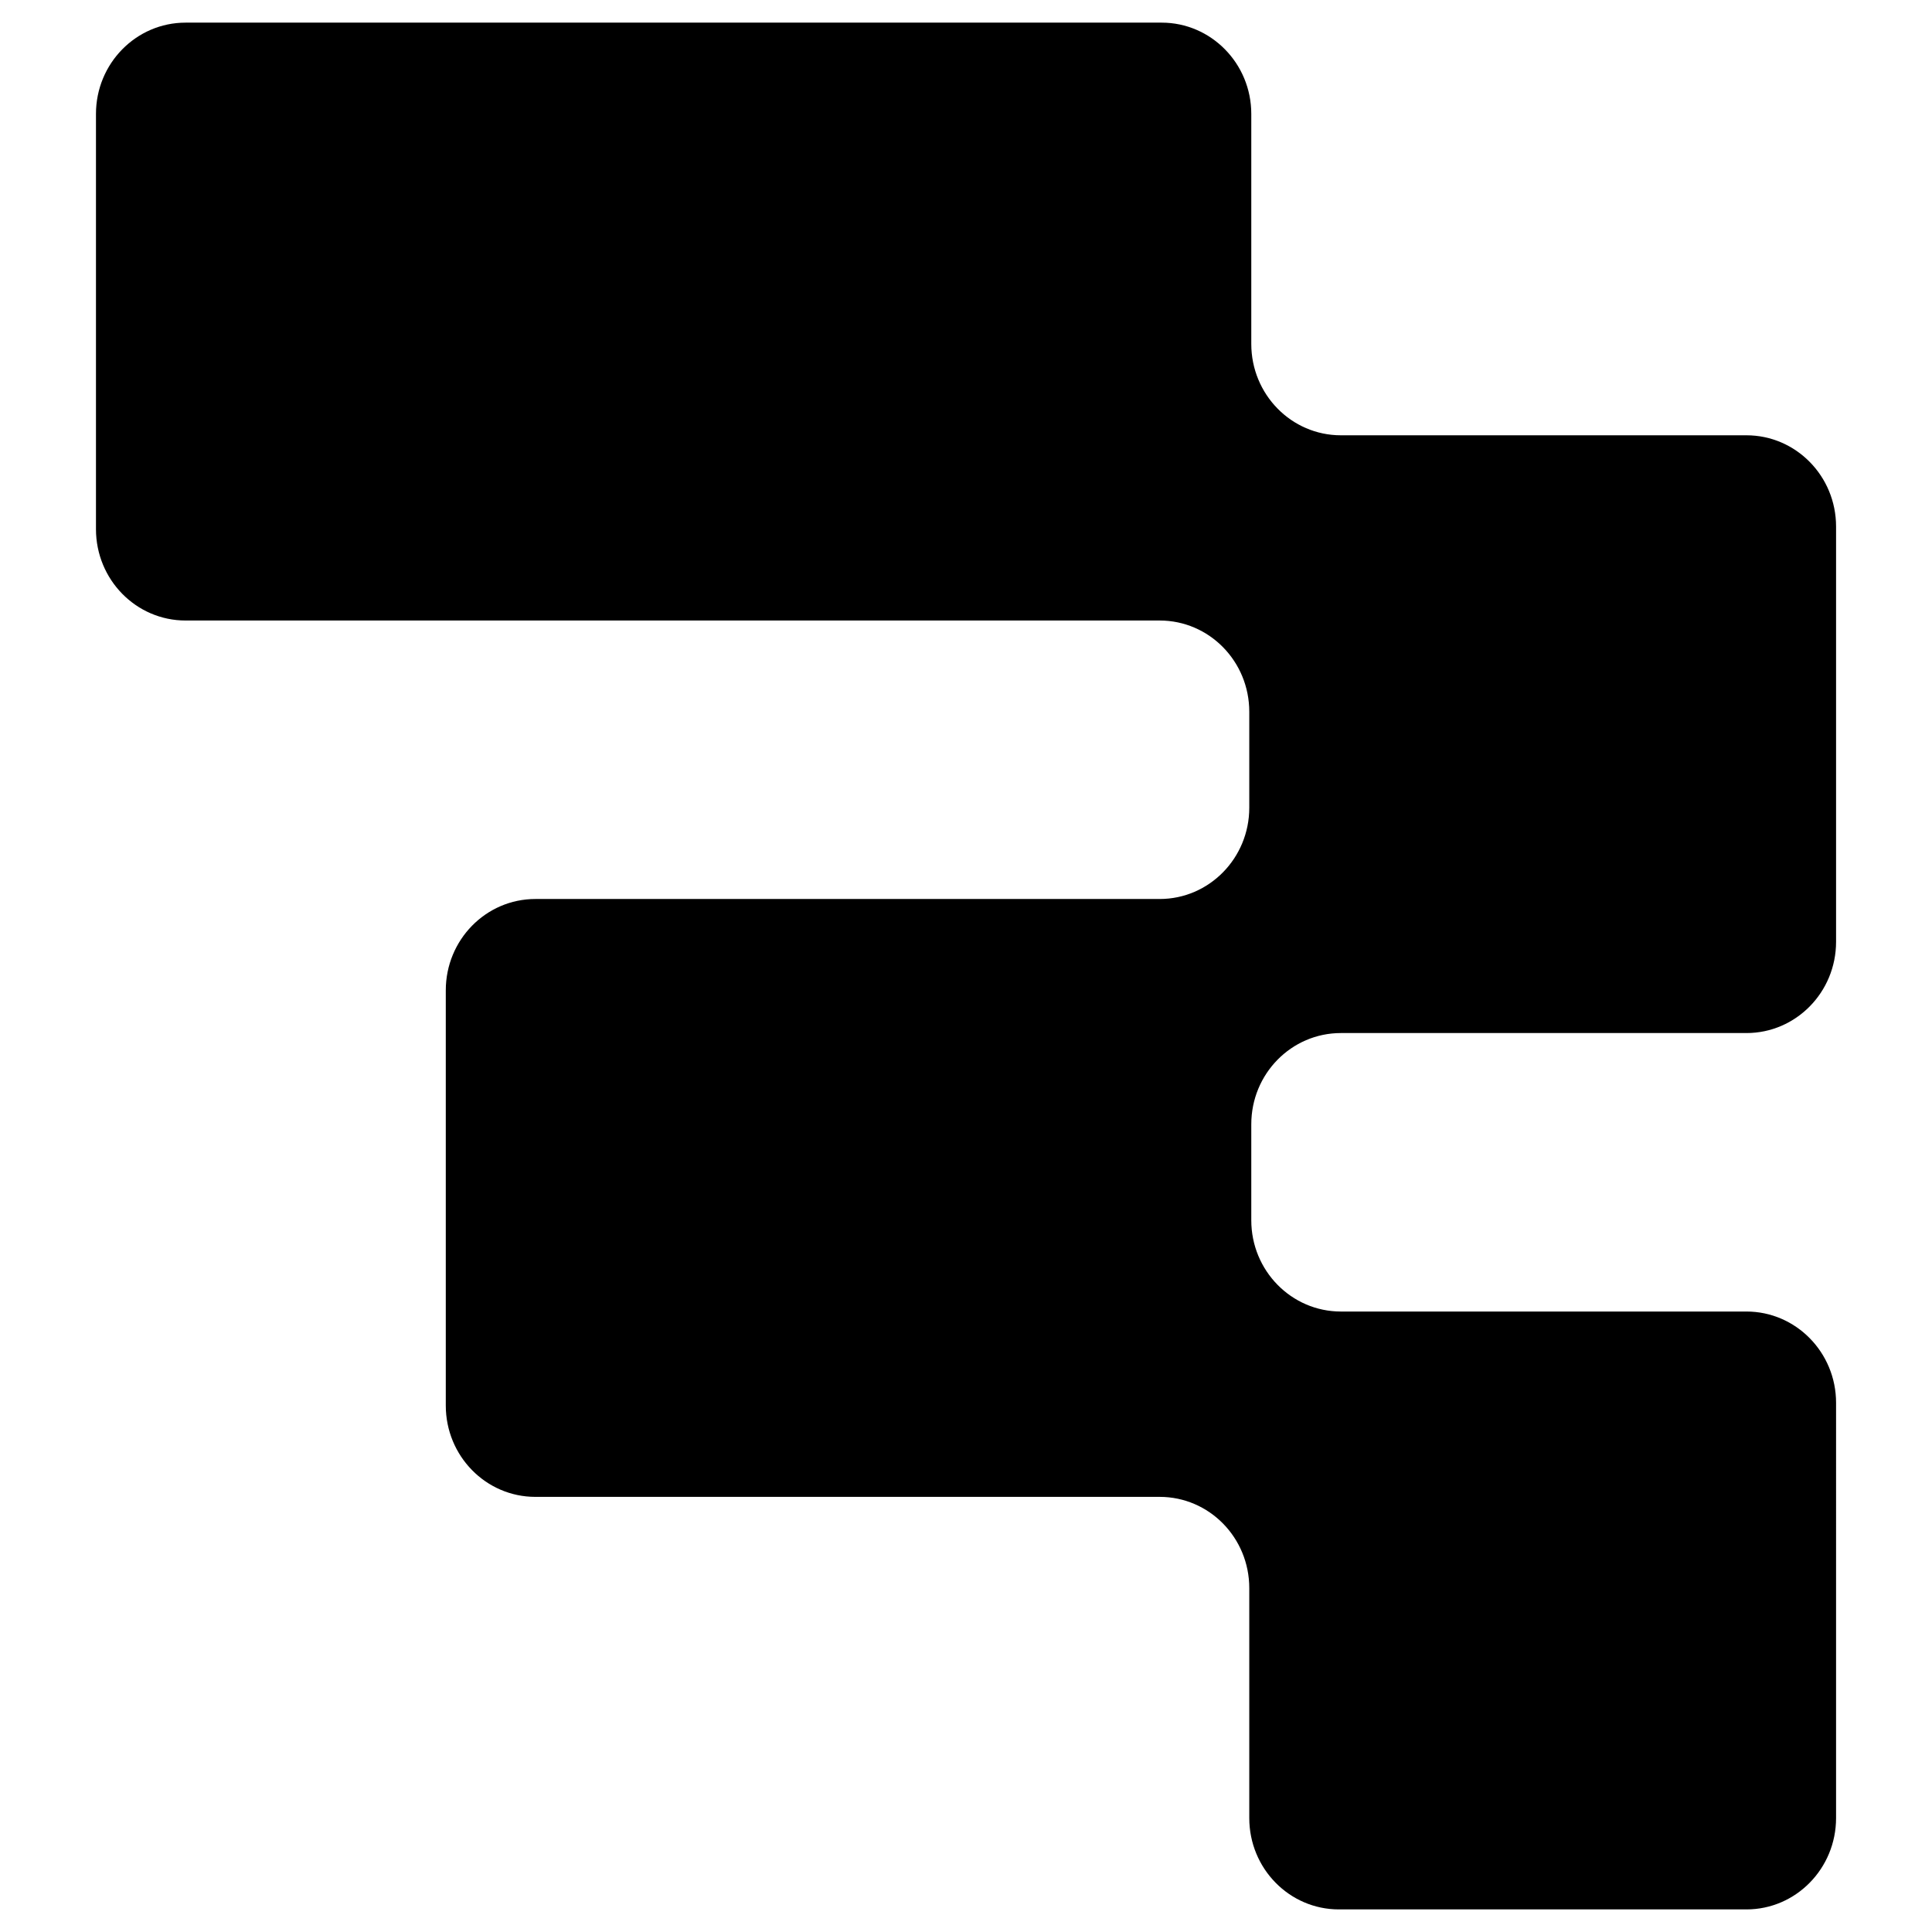
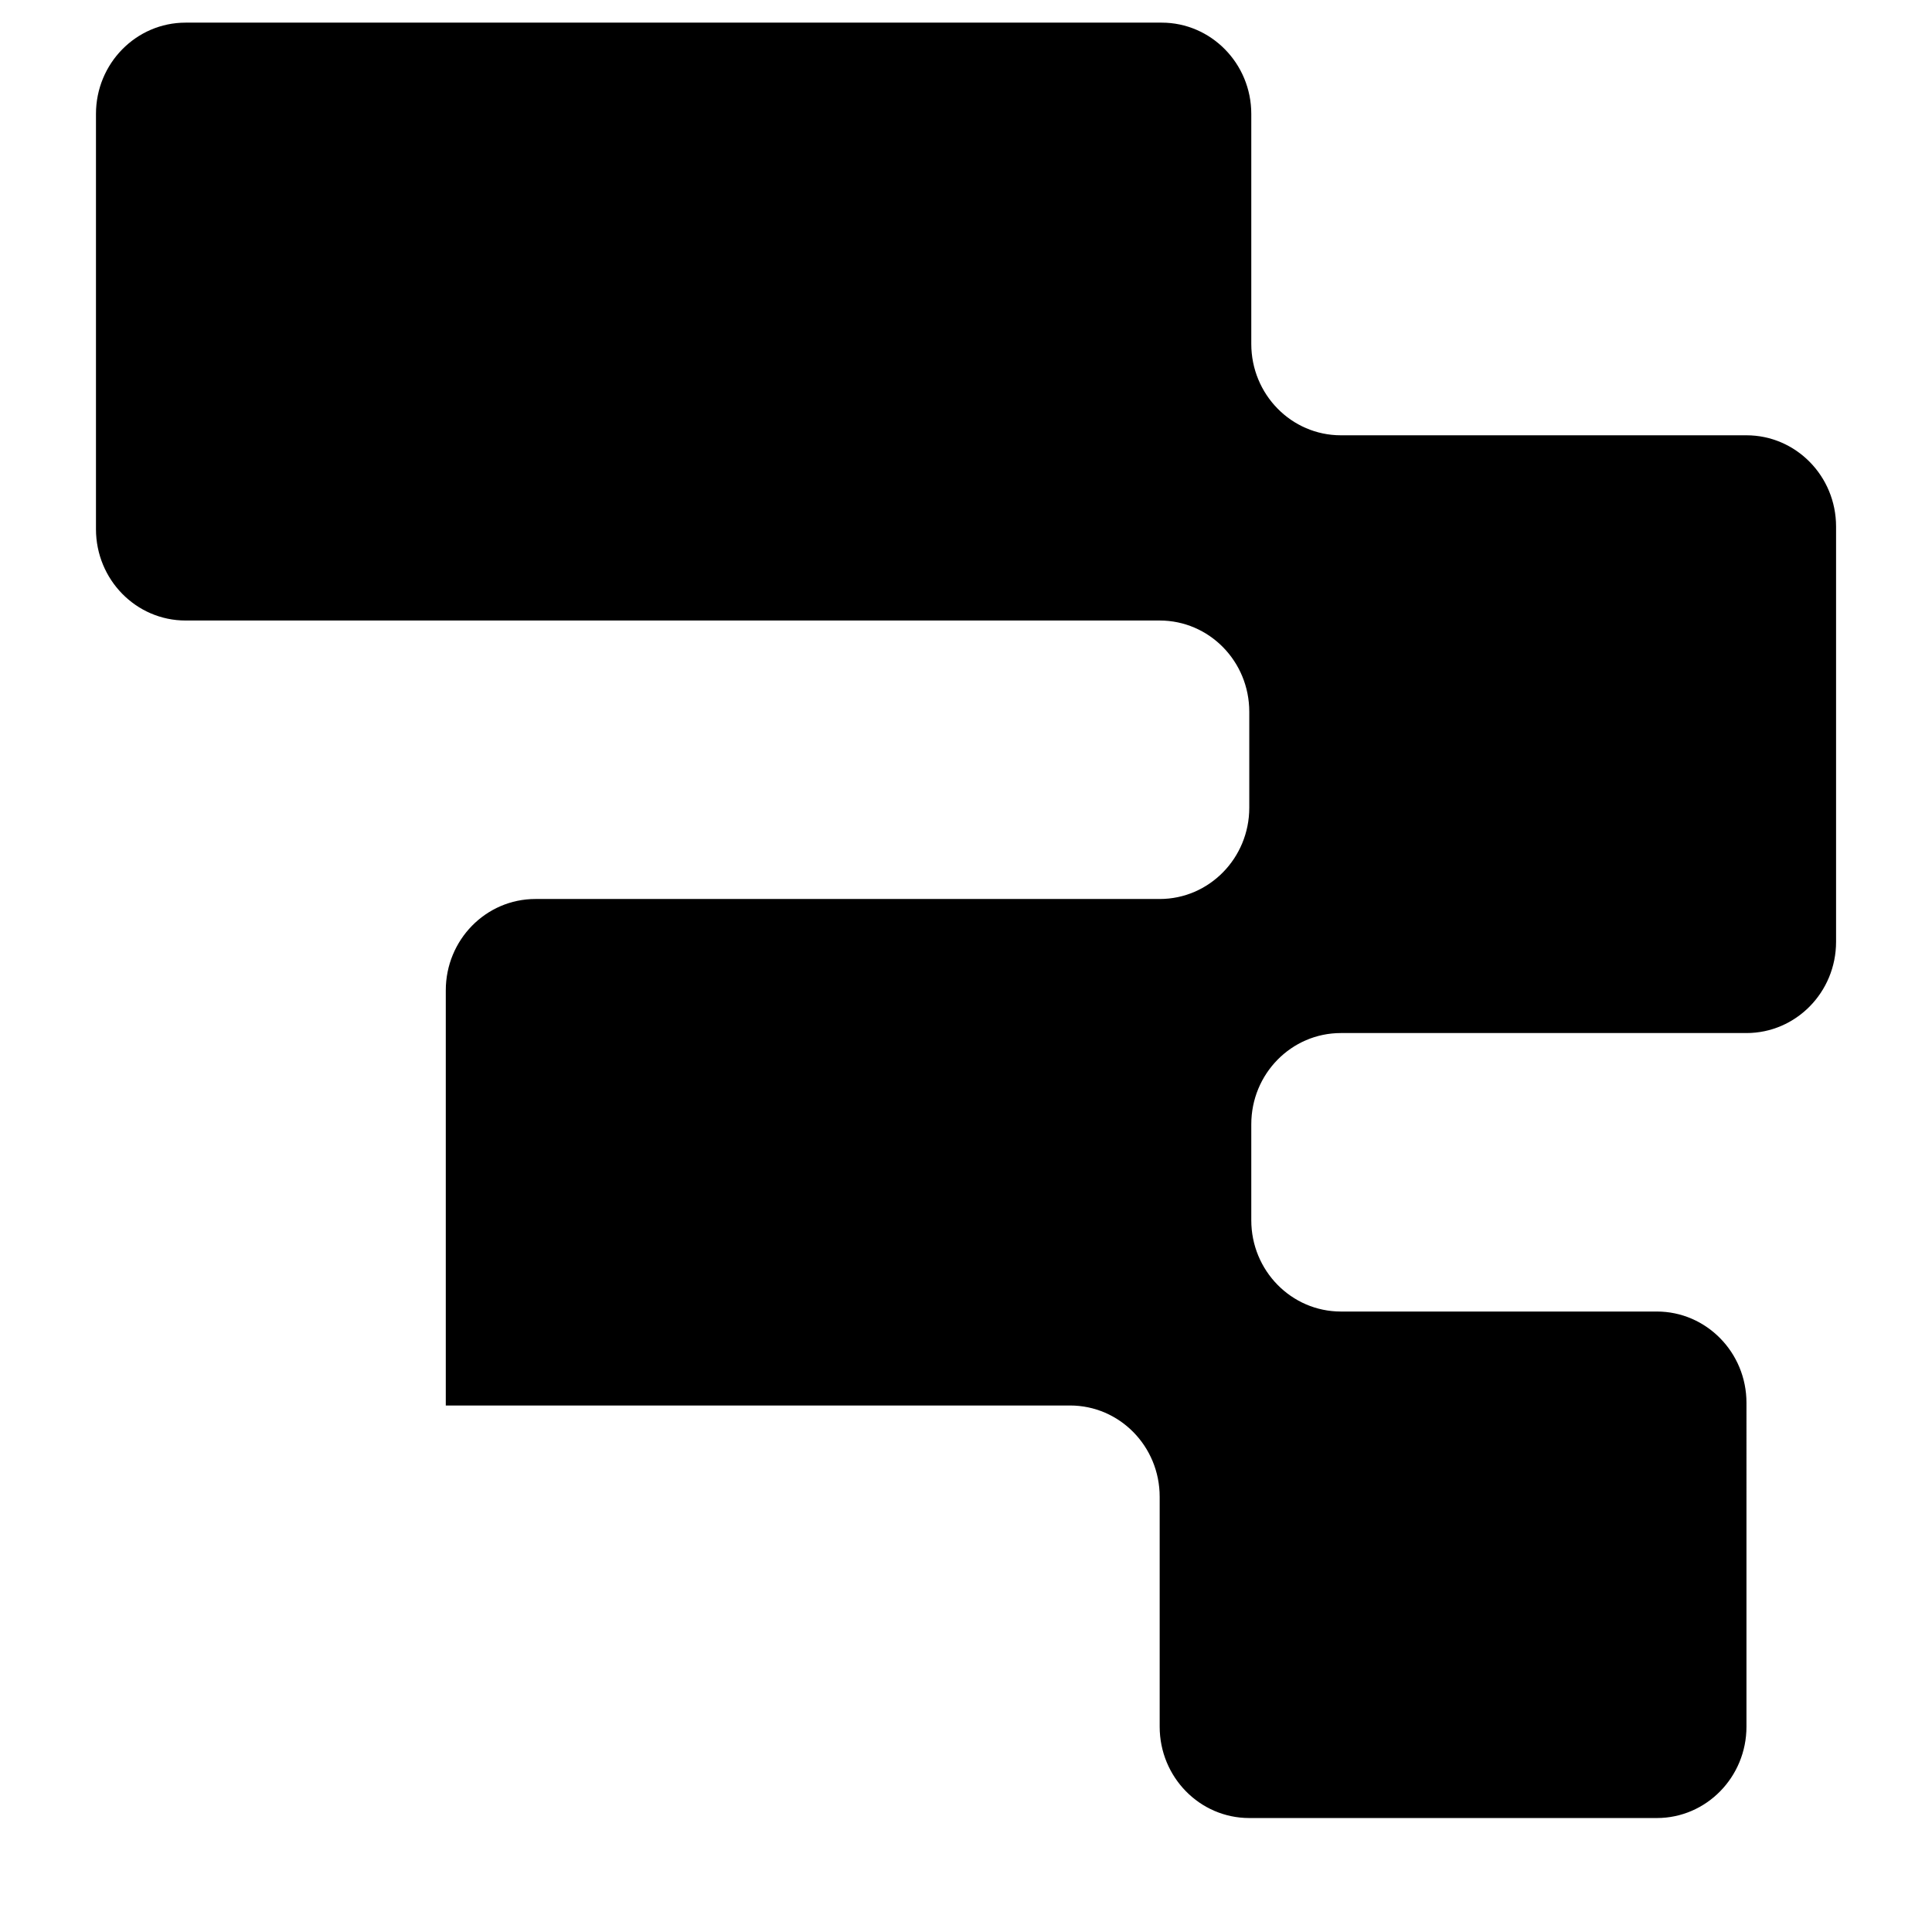
<svg xmlns="http://www.w3.org/2000/svg" viewBox="0 0 512 512" fill-rule="evenodd" clip-rule="evenodd" stroke-linejoin="round" stroke-miterlimit="2">
-   <path d="M486.578 249.585V139.541c0-13.373-10.655-24.184-23.746-24.184H355.349c-13.123 0-23.746-10.842-23.746-24.215V30.184C331.603 16.842 320.95 6 307.857 6H49.18C36.058 6 25.434 16.842 25.434 30.184v110.044c0 13.373 10.624 24.215 23.746 24.215h258.146c13.123 0 23.746 10.81 23.746 24.183v25.434c0 13.341-10.623 24.183-23.746 24.183H141.884c-13.123 0-23.746 10.842-23.746 24.215v110.013c0 13.373 10.623 24.215 23.746 24.215h165.442c13.123 0 23.746 10.811 23.746 24.184v60.927c0 13.373 10.623 24.215 23.746 24.215h108.014c13.091 0 23.746-10.842 23.746-24.215V371.753c0-13.342-10.655-24.184-23.746-24.184H355.349c-13.123 0-23.746-10.842-23.746-24.183v-25.434c0-13.372 10.623-24.183 23.746-24.183h107.483c13.091 0 23.746-10.81 23.746-24.184z" fill-rule="nonzero" />
+   <path d="M486.578 249.585V139.541c0-13.373-10.655-24.184-23.746-24.184H355.349c-13.123 0-23.746-10.842-23.746-24.215V30.184C331.603 16.842 320.95 6 307.857 6H49.18C36.058 6 25.434 16.842 25.434 30.184v110.044c0 13.373 10.624 24.215 23.746 24.215h258.146c13.123 0 23.746 10.81 23.746 24.183v25.434c0 13.341-10.623 24.183-23.746 24.183H141.884c-13.123 0-23.746 10.842-23.746 24.215v110.013h165.442c13.123 0 23.746 10.811 23.746 24.184v60.927c0 13.373 10.623 24.215 23.746 24.215h108.014c13.091 0 23.746-10.842 23.746-24.215V371.753c0-13.342-10.655-24.184-23.746-24.184H355.349c-13.123 0-23.746-10.842-23.746-24.183v-25.434c0-13.372 10.623-24.183 23.746-24.183h107.483c13.091 0 23.746-10.81 23.746-24.184z" fill-rule="nonzero" />
</svg>